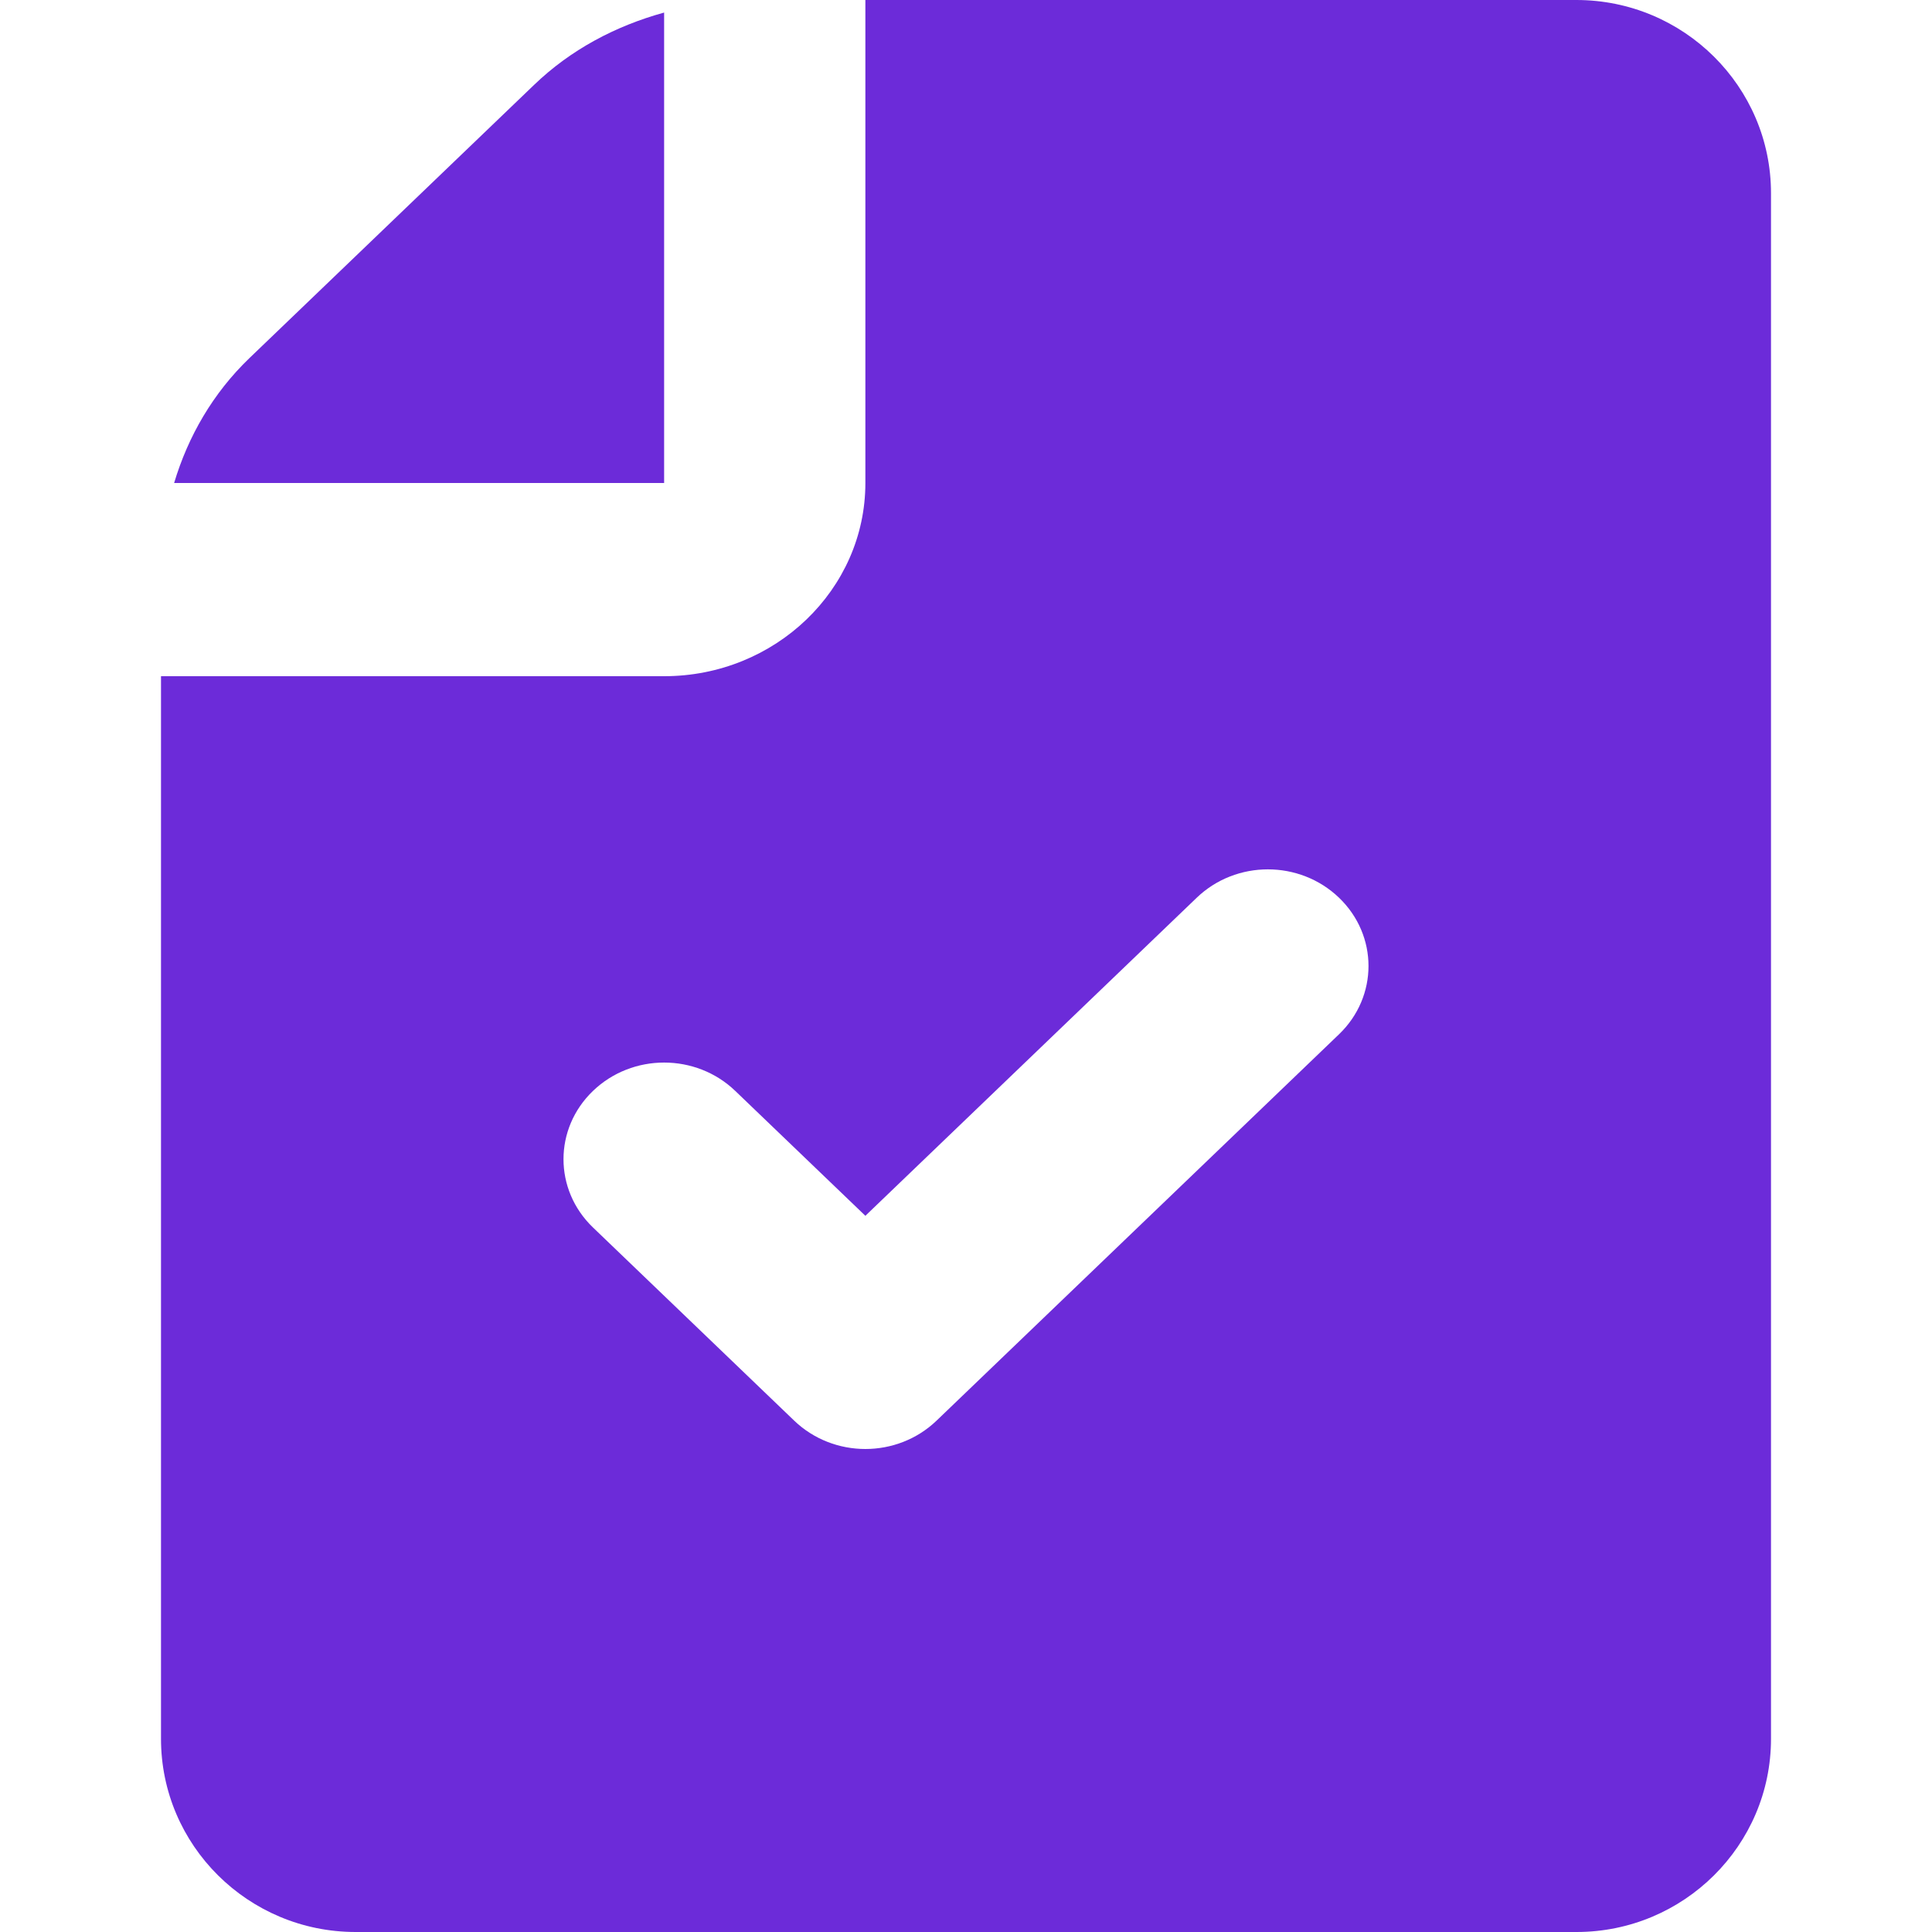
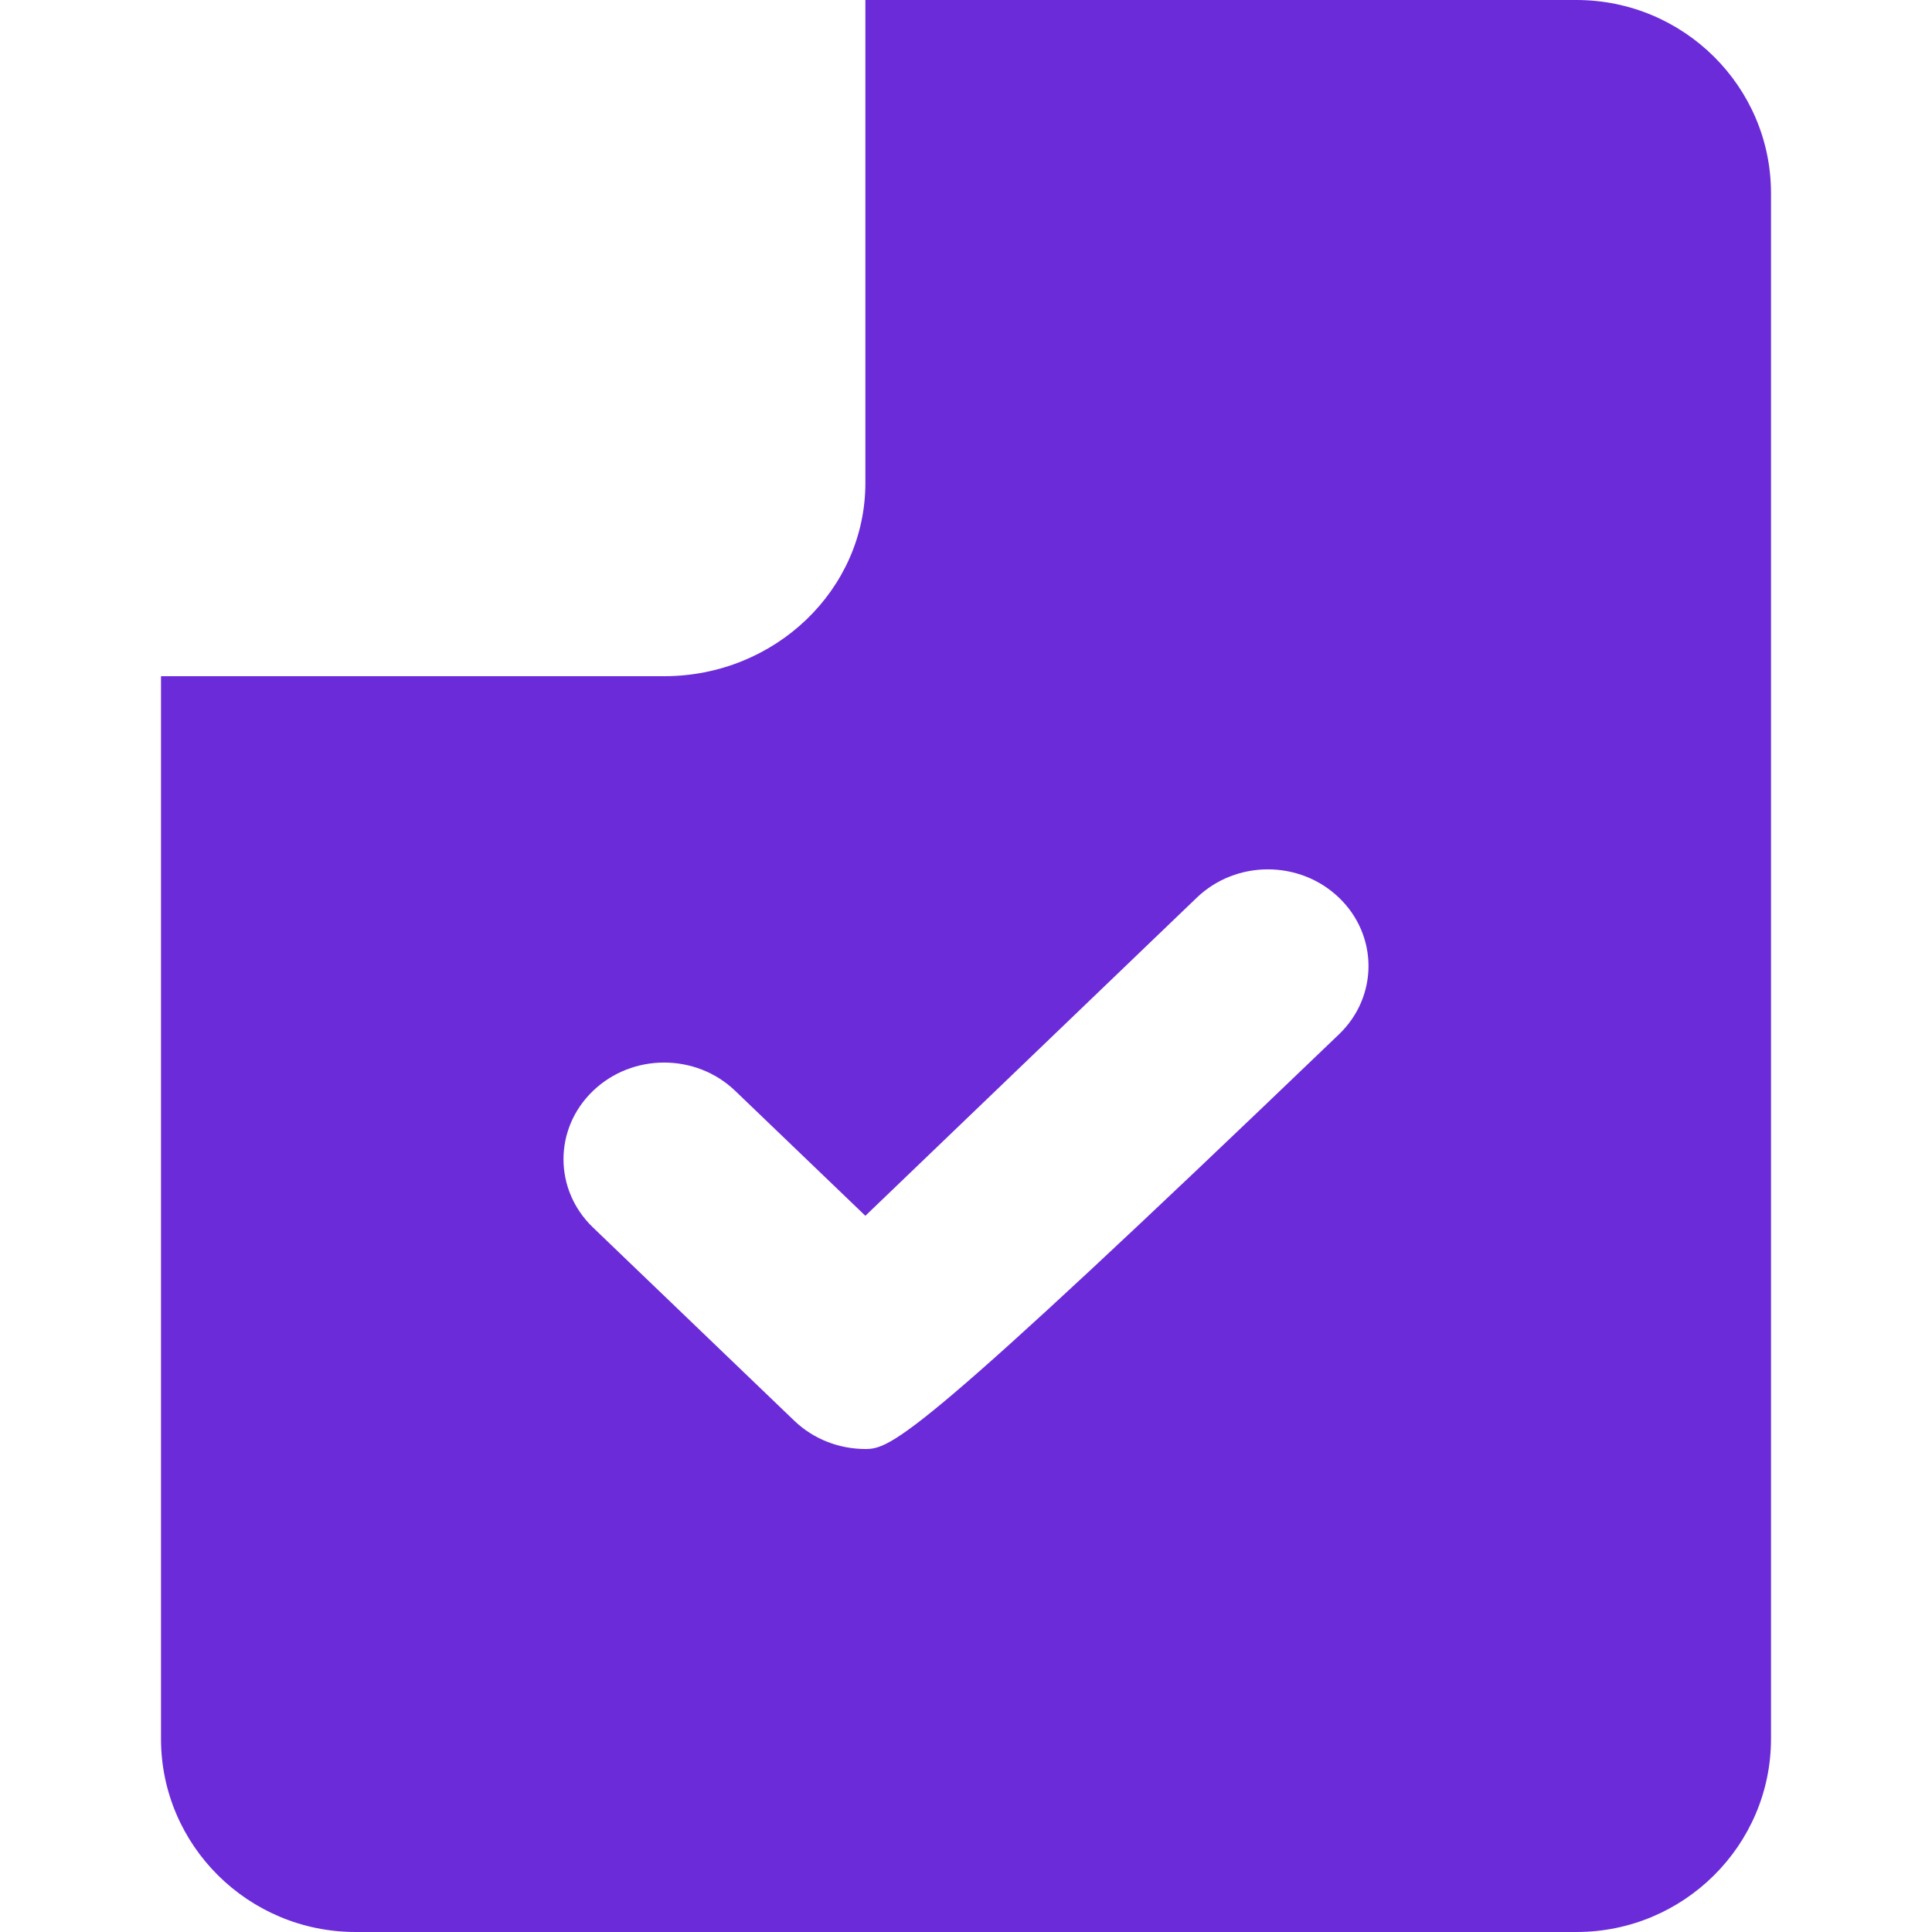
<svg xmlns="http://www.w3.org/2000/svg" width="24" height="24" viewBox="0 0 24 24" fill="none">
-   <path d="M8.25 6V0.156C7.647 0.322 7.089 0.617 6.634 1.055L3.099 4.448C2.644 4.885 2.336 5.422 2.163 6H8.25Z" fill="#6C2BD9" />
-   <path d="M19.582 0H10.75V6C10.75 7.324 9.629 8.4 8.25 8.4H2V21.6C2 22.924 3.084 24 4.418 24H19.584C20.916 24 22 22.924 22 21.6V2.4C22 1.076 20.916 0 19.582 0ZM16.634 12.848L11.634 17.648C11.39 17.882 11.07 18 10.75 18C10.43 18 10.11 17.882 9.866 17.648L7.366 15.248C6.878 14.779 6.878 14.021 7.366 13.552C7.855 13.082 8.645 13.082 9.134 13.552L10.75 15.103L14.866 11.152C15.355 10.682 16.145 10.682 16.634 11.152C17.122 11.621 17.122 12.379 16.634 12.848Z" fill="#6C2BD9" />
+   <path d="M19.582 0H10.75V6C10.75 7.324 9.629 8.4 8.25 8.4H2V21.6C2 22.924 3.084 24 4.418 24H19.584C20.916 24 22 22.924 22 21.6V2.4C22 1.076 20.916 0 19.582 0ZM16.634 12.848C11.39 17.882 11.07 18 10.75 18C10.43 18 10.11 17.882 9.866 17.648L7.366 15.248C6.878 14.779 6.878 14.021 7.366 13.552C7.855 13.082 8.645 13.082 9.134 13.552L10.75 15.103L14.866 11.152C15.355 10.682 16.145 10.682 16.634 11.152C17.122 11.621 17.122 12.379 16.634 12.848Z" fill="#6C2BD9" />
</svg>